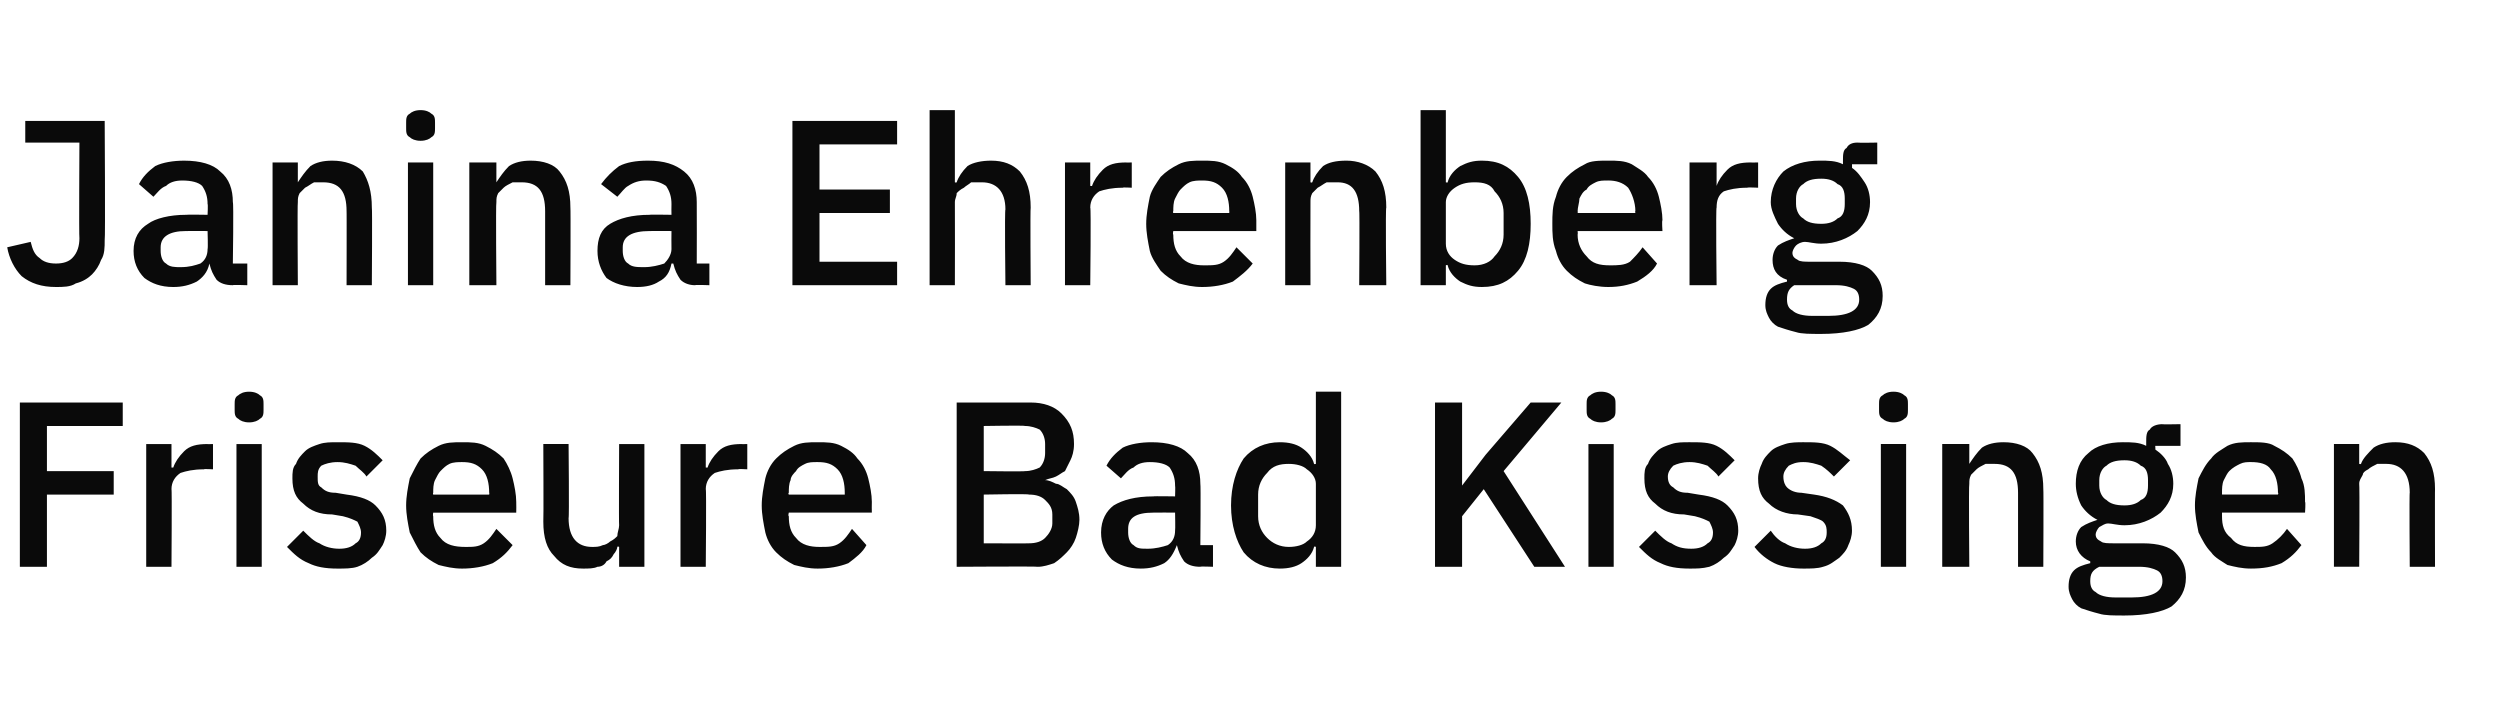
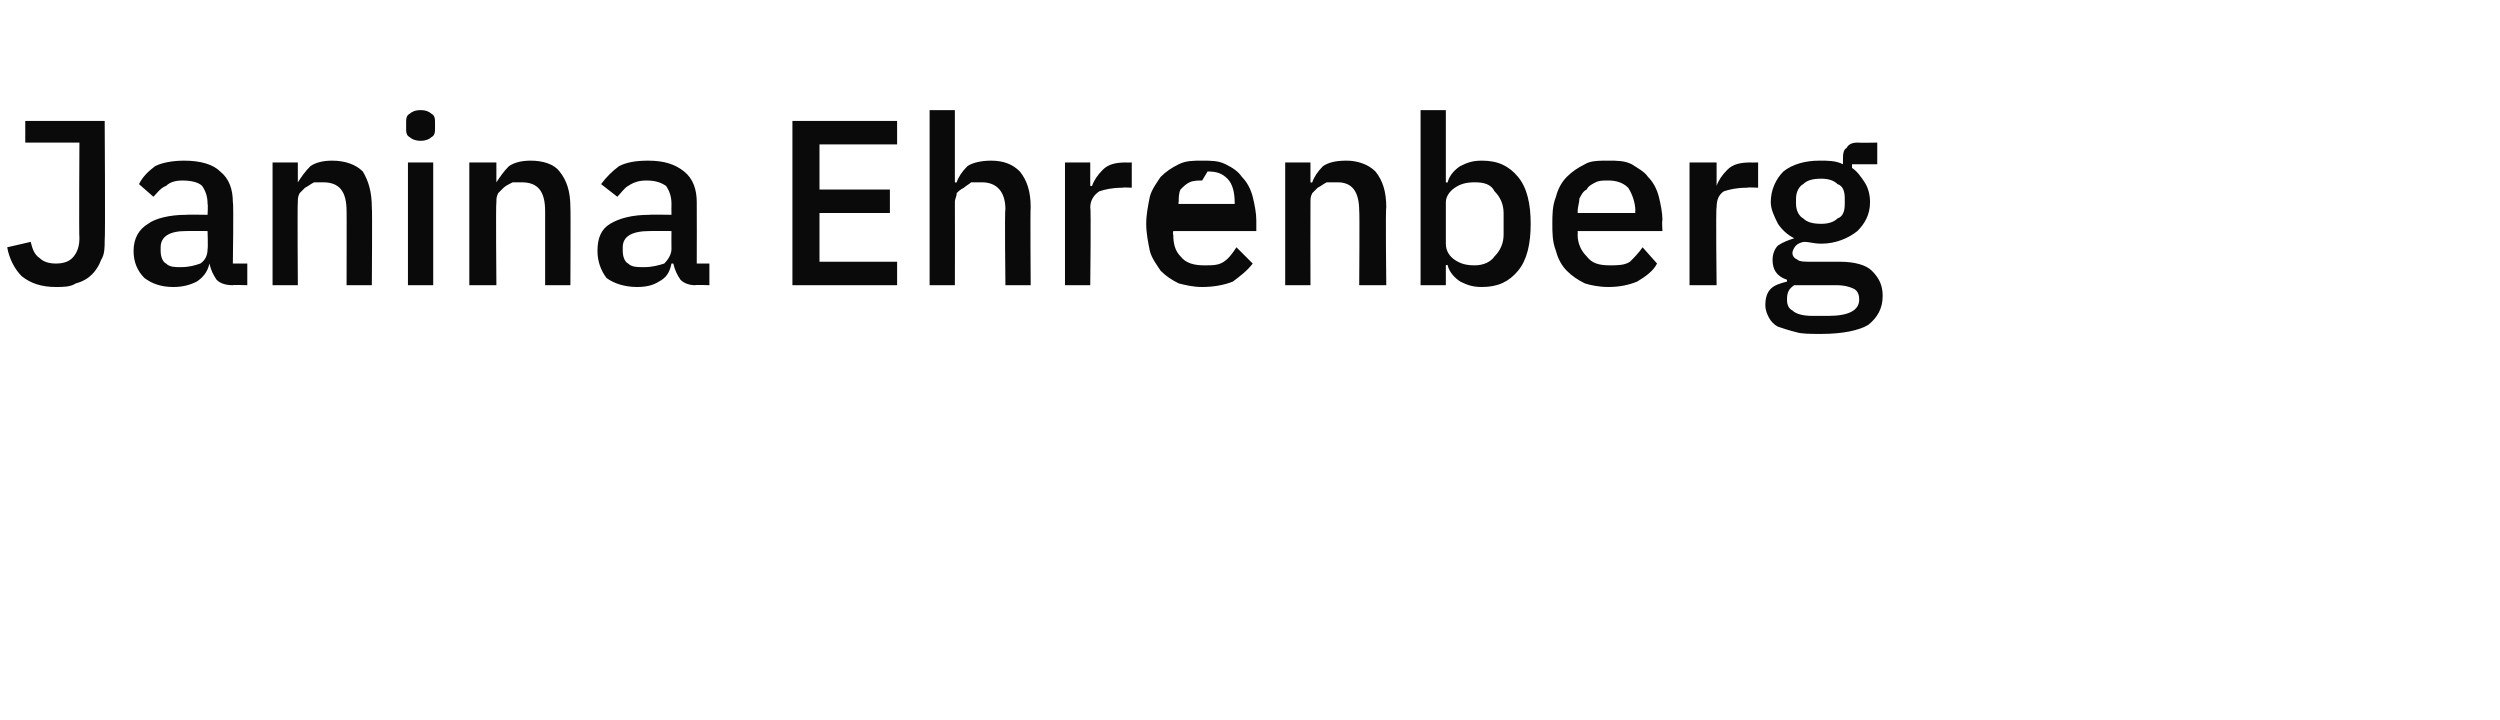
<svg xmlns="http://www.w3.org/2000/svg" version="1.1" width="138.5px" height="39.9px" viewBox="0 -1 138.5 39.9" style="top:-1px">
  <desc>Janina Ehrenberg Friseure Bad Kissingen</desc>
  <defs />
  <g id="Polygon231960">
-     <path d="m1.1 30.4l0-9.1l5.7 0l0 1.3l-4.2 0l0 2.5l3.7 0l0 1.3l-3.7 0l0 4l-1.5 0zm7 0l0-6.8l1.4 0l0 1.3c0 0 .09.01.1 0c.1-.3.3-.6.6-.9c.3-.3.7-.4 1.3-.4c-.05.01.3 0 .3 0l0 1.4c0 0-.53-.03-.5 0c-.6 0-1 .1-1.3.2c-.3.2-.5.5-.5.9c.03-.05 0 4.3 0 4.3l-1.4 0zm5.7-8c-.3 0-.5-.1-.6-.2c-.2-.1-.2-.3-.2-.5c0 0 0-.3 0-.3c0-.2 0-.4.2-.5c.1-.1.3-.2.6-.2c.3 0 .5.1.6.2c.2.1.2.3.2.5c0 0 0 .3 0 .3c0 .2 0 .4-.2.5c-.1.1-.3.2-.6.2zm-.7 1.2l1.4 0l0 6.8l-1.4 0l0-6.8zm5.6 6.9c-.7 0-1.2-.1-1.6-.3c-.5-.2-.8-.5-1.2-.9c0 0 .9-.9.9-.9c.3.3.6.6.9.7c.3.2.7.3 1.1.3c.4 0 .7-.1.9-.3c.2-.1.3-.3.3-.6c0-.2-.1-.4-.2-.6c-.2-.1-.4-.2-.8-.3c0 0-.6-.1-.6-.1c-.7 0-1.2-.2-1.6-.6c-.4-.3-.6-.7-.6-1.4c0-.3 0-.6.2-.8c.1-.3.3-.5.5-.7c.2-.2.5-.3.8-.4c.3-.1.6-.1 1-.1c.6 0 1.1 0 1.5.2c.4.2.7.5 1 .8c0 0-.9.9-.9.9c-.1-.2-.4-.4-.6-.6c-.3-.1-.6-.2-1-.2c-.4 0-.7.1-.9.2c-.2.2-.2.4-.2.6c0 .3 0 .5.2.6c.2.2.4.3.8.3c0 0 .6.1.6.1c.8.1 1.3.3 1.6.6c.4.4.6.8.6 1.4c0 .3-.1.6-.2.8c-.2.3-.3.5-.6.7c-.2.2-.5.4-.8.5c-.3.1-.7.1-1.1.1zm6.9 0c-.5 0-.9-.1-1.3-.2c-.4-.2-.7-.4-1-.7c-.2-.3-.4-.7-.6-1.1c-.1-.5-.2-1-.2-1.5c0-.5.1-1 .2-1.5c.2-.4.4-.8.6-1.1c.3-.3.6-.5 1-.7c.4-.2.8-.2 1.3-.2c.5 0 .9 0 1.3.2c.4.2.7.4 1 .7c.2.3.4.7.5 1.1c.1.4.2.9.2 1.3c.01.02 0 .6 0 .6l-4.6 0c0 0-.03.17 0 .2c0 .5.1.9.4 1.2c.3.4.8.5 1.4.5c.4 0 .7 0 1-.2c.3-.2.5-.5.7-.8c0 0 .9.9.9.9c-.3.4-.6.7-1.1 1c-.5.2-1.1.3-1.7.3zm0-5.9c-.2 0-.5 0-.7.1c-.2.1-.3.2-.5.4c-.1.1-.2.3-.3.5c-.1.2-.1.5-.1.7c-.03.03 0 .1 0 .1l3.1 0c0 0 .02-.11 0-.1c0-.5-.1-1-.4-1.3c-.3-.3-.6-.4-1.1-.4zm8.7 4.7c0 0-.07-.05-.1 0c0 .1-.1.3-.2.4c-.1.2-.2.3-.4.4c-.1.2-.3.3-.5.3c-.2.1-.5.1-.8.1c-.7 0-1.2-.2-1.6-.7c-.4-.4-.6-1-.6-1.9c.02.01 0-4.3 0-4.3l1.4 0c0 0 .04 4.13 0 4.1c0 1.1.5 1.6 1.3 1.6c.2 0 .4 0 .6-.1c.1 0 .3-.1.4-.2c.2-.1.3-.2.4-.3c0-.2.1-.4.1-.6c-.02.03 0-4.5 0-4.5l1.4 0l0 6.8l-1.4 0l0-1.1zm3.4 1.1l0-6.8l1.4 0l0 1.3c0 0 .11.01.1 0c.1-.3.3-.6.6-.9c.3-.3.7-.4 1.3-.4c-.03.01.3 0 .3 0l0 1.4c0 0-.52-.03-.5 0c-.6 0-1 .1-1.3.2c-.3.2-.5.5-.5.9c.04-.05 0 4.3 0 4.3l-1.4 0zm7.6.1c-.5 0-.9-.1-1.3-.2c-.4-.2-.7-.4-1-.7c-.3-.3-.5-.7-.6-1.1c-.1-.5-.2-1-.2-1.5c0-.5.1-1 .2-1.5c.1-.4.3-.8.6-1.1c.3-.3.6-.5 1-.7c.4-.2.8-.2 1.3-.2c.5 0 .9 0 1.3.2c.4.2.7.4.9.7c.3.3.5.7.6 1.1c.1.4.2.9.2 1.3c-.01.02 0 .6 0 .6l-4.6 0c0 0-.05.17 0 .2c0 .5.1.9.4 1.2c.3.4.8.5 1.3.5c.5 0 .8 0 1.1-.2c.3-.2.5-.5.7-.8c0 0 .8.9.8.9c-.2.4-.6.7-1 1c-.5.2-1.1.3-1.7.3zm0-5.9c-.3 0-.5 0-.7.1c-.2.1-.4.2-.5.4c-.1.1-.3.3-.3.5c-.1.2-.1.5-.1.7c-.05.03 0 .1 0 .1l3.1 0c0 0 0-.11 0-.1c0-.5-.1-1-.4-1.3c-.3-.3-.6-.4-1.1-.4zm7.7-3.3c0 0 4.06 0 4.1 0c.7 0 1.3.2 1.7.6c.5.5.7 1 .7 1.7c0 .4-.1.7-.2.9c-.1.2-.2.4-.3.6c-.2.1-.3.2-.5.3c-.2.1-.4.1-.6.2c0 0 0 0 0 0c.2 0 .4.1.6.2c.2 0 .4.2.6.3c.2.2.4.4.5.7c.1.3.2.6.2 1c0 .3-.1.7-.2 1c-.1.3-.3.6-.5.8c-.2.2-.4.4-.7.6c-.3.1-.6.2-.9.2c-.04-.03-4.5 0-4.5 0l0-9.1zm1.5 7.8c0 0 2.53.01 2.5 0c.4 0 .7-.1.9-.3c.2-.2.4-.5.4-.8c0 0 0-.5 0-.5c0-.4-.2-.6-.4-.8c-.2-.2-.5-.3-.9-.3c.03-.05-2.5 0-2.5 0l0 2.7zm0-4c0 0 2.28.03 2.3 0c.3 0 .6-.1.8-.2c.2-.2.3-.5.3-.8c0 0 0-.5 0-.5c0-.3-.1-.6-.3-.8c-.2-.1-.5-.2-.8-.2c-.02-.04-2.3 0-2.3 0l0 2.5zm12 5.3c-.4 0-.7-.1-.9-.3c-.2-.3-.3-.5-.4-.9c0 0 0 0 0 0c-.2.5-.4.8-.7 1c-.4.2-.8.3-1.3.3c-.7 0-1.2-.2-1.6-.5c-.4-.4-.6-.9-.6-1.5c0-.7.3-1.2.7-1.5c.5-.3 1.2-.5 2.2-.5c-.01-.02 1.2 0 1.2 0c0 0 .02-.59 0-.6c0-.4-.1-.7-.3-1c-.2-.2-.6-.3-1.1-.3c-.4 0-.7.1-.9.3c-.3.1-.5.4-.7.6c0 0-.8-.7-.8-.7c.2-.4.5-.7.9-1c.4-.2 1-.3 1.6-.3c.9 0 1.6.2 2 .6c.5.4.7 1 .7 1.7c.03.02 0 3.4 0 3.4l.7 0l0 1.2c0 0-.74-.03-.7 0zm-2.9-1c.4 0 .8-.1 1.1-.2c.3-.2.4-.5.4-.8c.02-.03 0-1 0-1c0 0-1.18-.01-1.2 0c-1 0-1.4.3-1.4.9c0 0 0 .2 0 .2c0 .3.1.6.3.7c.2.2.4.2.8.2zm9.3-.1c0 0-.07-.05-.1 0c-.1.4-.4.7-.7.9c-.3.2-.7.3-1.2.3c-.8 0-1.5-.3-2-.9c-.4-.6-.7-1.5-.7-2.6c0-1.1.3-2 .7-2.6c.5-.6 1.2-.9 2-.9c.5 0 .9.1 1.2.3c.3.2.6.5.7.9c.03.03.1 0 .1 0l0-4l1.4 0l0 9.7l-1.4 0l0-1.1zm-1.5 0c.4 0 .8-.1 1-.3c.3-.2.5-.5.5-.9c0 0 0-2.3 0-2.3c0-.3-.2-.6-.5-.8c-.2-.2-.6-.3-1-.3c-.5 0-.9.1-1.2.5c-.3.3-.5.7-.5 1.2c0 0 0 1.2 0 1.2c0 .5.2.9.5 1.2c.3.3.7.5 1.2.5zm10.8-3.2l-1.2 1.5l0 2.8l-1.5 0l0-9.1l1.5 0l0 4.6l0 0l1.3-1.7l2.5-2.9l1.7 0l-3.2 3.8l3.4 5.3l-1.7 0l-2.8-4.3zm6.5-3.7c-.3 0-.5-.1-.6-.2c-.2-.1-.2-.3-.2-.5c0 0 0-.3 0-.3c0-.2 0-.4.2-.5c.1-.1.3-.2.6-.2c.3 0 .5.1.6.2c.2.1.2.3.2.5c0 0 0 .3 0 .3c0 .2 0 .4-.2.5c-.1.1-.3.2-.6.2zm-.7 1.2l1.4 0l0 6.8l-1.4 0l0-6.8zm5.6 6.9c-.7 0-1.2-.1-1.6-.3c-.5-.2-.8-.5-1.2-.9c0 0 .9-.9.9-.9c.3.3.6.6.9.7c.3.2.6.3 1.1.3c.4 0 .7-.1.9-.3c.2-.1.3-.3.3-.6c0-.2-.1-.4-.2-.6c-.2-.1-.4-.2-.8-.3c0 0-.6-.1-.6-.1c-.7 0-1.2-.2-1.6-.6c-.4-.3-.6-.7-.6-1.4c0-.3 0-.6.2-.8c.1-.3.3-.5.5-.7c.2-.2.5-.3.8-.4c.3-.1.6-.1 1-.1c.6 0 1.1 0 1.5.2c.4.2.7.5 1 .8c0 0-.9.9-.9.9c-.1-.2-.4-.4-.6-.6c-.3-.1-.6-.2-1-.2c-.4 0-.7.1-.9.2c-.2.2-.3.4-.3.6c0 .3.1.5.3.6c.2.2.4.3.8.3c0 0 .6.1.6.1c.8.1 1.3.3 1.6.6c.4.4.6.8.6 1.4c0 .3-.1.6-.2.8c-.2.3-.3.5-.6.7c-.2.2-.5.4-.8.5c-.4.1-.7.1-1.1.1zm6.3 0c-.6 0-1.2-.1-1.6-.3c-.4-.2-.8-.5-1.1-.9c0 0 .9-.9.9-.9c.2.3.5.6.8.7c.3.2.7.3 1.1.3c.4 0 .7-.1.9-.3c.2-.1.3-.3.3-.6c0-.2 0-.4-.2-.6c-.1-.1-.4-.2-.7-.3c0 0-.7-.1-.7-.1c-.6 0-1.2-.2-1.6-.6c-.4-.3-.6-.7-.6-1.4c0-.3.1-.6.2-.8c.1-.3.3-.5.5-.7c.2-.2.5-.3.8-.4c.3-.1.7-.1 1-.1c.6 0 1.1 0 1.5.2c.4.2.7.5 1.1.8c0 0-.9.9-.9.9c-.2-.2-.4-.4-.7-.6c-.3-.1-.6-.2-1-.2c-.4 0-.6.1-.8.2c-.2.2-.3.4-.3.6c0 .3.1.5.2.6c.2.2.5.3.8.3c0 0 .7.1.7.1c.7.1 1.2.3 1.6.6c.3.4.5.8.5 1.4c0 .3-.1.6-.2.8c-.1.3-.3.5-.5.7c-.3.2-.5.4-.9.5c-.3.1-.7.1-1.1.1zm5-8.1c-.3 0-.5-.1-.6-.2c-.2-.1-.2-.3-.2-.5c0 0 0-.3 0-.3c0-.2 0-.4.2-.5c.1-.1.3-.2.6-.2c.3 0 .5.1.6.2c.2.1.2.3.2.5c0 0 0 .3 0 .3c0 .2 0 .4-.2.5c-.1.1-.3.2-.6.2zm-.7 1.2l1.4 0l0 6.8l-1.4 0l0-6.8zm3.4 6.8l0-6.8l1.5 0l0 1.1c0 0 .02.03 0 0c.2-.3.4-.6.7-.9c.3-.2.7-.3 1.2-.3c.7 0 1.3.2 1.6.6c.4.5.6 1.1.6 2c.02-.02 0 4.3 0 4.3l-1.4 0c0 0 0-4.14 0-4.1c0-1.1-.4-1.6-1.3-1.6c-.2 0-.3 0-.5 0c-.2.1-.4.2-.5.3c-.1.1-.2.2-.3.3c-.1.2-.1.3-.1.5c-.04.05 0 4.6 0 4.6l-1.5 0zm13.5.6c0 .7-.3 1.2-.8 1.6c-.5.3-1.4.5-2.6.5c-.6 0-1.1 0-1.4-.1c-.4-.1-.7-.2-1-.3c-.2-.1-.4-.3-.5-.5c-.1-.2-.2-.4-.2-.7c0-.4.1-.7.3-.9c.2-.2.5-.3.9-.4c0 0 0-.1 0-.1c-.5-.2-.8-.6-.8-1.1c0-.3.1-.6.3-.8c.3-.2.6-.3.9-.4c0 0 0 0 0 0c-.4-.2-.7-.5-.9-.8c-.2-.4-.3-.8-.3-1.2c0-.7.2-1.3.7-1.7c.4-.4 1.1-.6 1.9-.6c.5 0 .9 0 1.3.2c0 0 0-.2 0-.2c0-.3 0-.6.2-.7c.1-.2.4-.3.7-.3c-.05.02 1 0 1 0l0 1.2l-1.4 0c0 0 .02.23 0 .2c.3.2.6.5.7.8c.2.3.3.7.3 1.1c0 .7-.3 1.2-.7 1.6c-.5.4-1.2.7-2 .7c-.4 0-.7-.1-.9-.1c-.2 0-.3.1-.5.2c-.1.1-.2.3-.2.4c0 .2.1.3.3.4c.1.1.4.1.7.1c0 0 1.6 0 1.6 0c.9 0 1.5.2 1.8.5c.4.4.6.8.6 1.4zm-3 1.1c1.1 0 1.7-.3 1.7-.9c0-.3-.1-.5-.3-.6c-.2-.1-.5-.2-1-.2c0 0-2.2 0-2.2 0c-.4.2-.5.4-.5.8c0 .3.1.5.3.6c.2.2.6.3 1.1.3c.05 0 .9 0 .9 0c0 0 .03 0 0 0zm-.4-5.1c.4 0 .7-.1.9-.3c.3-.1.4-.4.4-.8c0 0 0-.3 0-.3c0-.4-.1-.7-.4-.8c-.2-.2-.5-.3-.9-.3c-.5 0-.8.1-1 .3c-.2.1-.4.4-.4.8c0 0 0 .3 0 .3c0 .4.2.7.4.8c.2.2.5.3 1 .3zm7 3.5c-.5 0-.9-.1-1.3-.2c-.3-.2-.7-.4-.9-.7c-.3-.3-.5-.7-.7-1.1c-.1-.5-.2-1-.2-1.5c0-.5.1-1 .2-1.5c.2-.4.4-.8.7-1.1c.2-.3.6-.5.9-.7c.4-.2.8-.2 1.3-.2c.5 0 1 0 1.3.2c.4.2.7.4 1 .7c.2.3.4.7.5 1.1c.2.4.2.9.2 1.3c.04.02 0 .6 0 .6l-4.6 0c0 0 0 .17 0 .2c0 .5.1.9.5 1.2c.3.4.7.5 1.3.5c.4 0 .7 0 1-.2c.3-.2.6-.5.8-.8c0 0 .8.9.8.9c-.3.4-.6.7-1.1 1c-.5.2-1 .3-1.7.3zm0-5.9c-.2 0-.4 0-.6.1c-.2.1-.4.2-.6.4c-.1.1-.2.3-.3.5c-.1.2-.1.5-.1.7c0 .03 0 .1 0 .1l3.1 0c0 0 .04-.11 0-.1c0-.5-.1-1-.4-1.3c-.2-.3-.6-.4-1.1-.4zm4.6 5.8l0-6.8l1.4 0l0 1.1c0 0 .09.03.1 0c.1-.3.4-.6.7-.9c.3-.2.7-.3 1.2-.3c.7 0 1.2.2 1.6.6c.4.5.6 1.1.6 2c-.01-.02 0 4.3 0 4.3l-1.4 0c0 0-.03-4.14 0-4.1c0-1.1-.5-1.6-1.3-1.6c-.2 0-.4 0-.5 0c-.2.1-.4.2-.5.3c-.2.1-.3.2-.3.3c-.1.2-.2.3-.2.5c.03.05 0 4.6 0 4.6l-1.4 0z" stroke="none" fill="#0a0a0a" />
-   </g>
+     </g>
  <g id="Polygon231959">
-     <path d="m5.8 5.7c0 0 .04 6.6 0 6.6c0 .4 0 .8-.2 1.1c-.1.3-.3.6-.5.8c-.2.2-.5.4-.9.5c-.3.2-.7.2-1.1.2c-.8 0-1.4-.2-1.9-.6c-.4-.4-.7-1-.8-1.6c0 0 1.3-.3 1.3-.3c.1.4.2.7.5.9c.2.2.5.3.9.3c.4 0 .7-.1.9-.3c.3-.3.4-.7.4-1.1c-.03-.05 0-5.3 0-5.3l-3 0l0-1.2l4.4 0zm7.1 9.1c-.4 0-.7-.1-.9-.3c-.2-.3-.3-.5-.4-.9c0 0 0 0 0 0c-.1.5-.4.8-.7 1c-.4.2-.8.3-1.3.3c-.7 0-1.2-.2-1.6-.5c-.4-.4-.6-.9-.6-1.5c0-.7.3-1.2.8-1.5c.4-.3 1.2-.5 2.1-.5c.01-.02 1.2 0 1.2 0c0 0 .03-.59 0-.6c0-.4-.1-.7-.3-1c-.2-.2-.6-.3-1.1-.3c-.4 0-.7.1-.9.3c-.3.1-.5.4-.7.6c0 0-.8-.7-.8-.7c.2-.4.5-.7.9-1c.4-.2 1-.3 1.6-.3c.9 0 1.6.2 2 .6c.5.4.7 1 .7 1.7c.05.02 0 3.4 0 3.4l.8 0l0 1.2c0 0-.83-.03-.8 0zm-2.9-1c.5 0 .8-.1 1.1-.2c.3-.2.4-.5.4-.8c.03-.03 0-1 0-1c0 0-1.17-.01-1.2 0c-.9 0-1.4.3-1.4.9c0 0 0 .2 0 .2c0 .3.1.6.3.7c.2.2.5.2.8.2zm5.1 1l0-6.8l1.4 0l0 1.1c0 0 .04.03 0 0c.2-.3.4-.6.7-.9c.3-.2.7-.3 1.2-.3c.7 0 1.3.2 1.7.6c.3.5.5 1.1.5 2c.03-.02 0 4.3 0 4.3l-1.4 0c0 0 .01-4.14 0-4.1c0-1.1-.4-1.6-1.3-1.6c-.1 0-.3 0-.5 0c-.2.1-.3.2-.5.3c-.1.1-.2.2-.3.3c-.1.2-.1.3-.1.5c-.03.05 0 4.6 0 4.6l-1.4 0zm8.2-8c-.3 0-.5-.1-.6-.2c-.2-.1-.2-.3-.2-.5c0 0 0-.3 0-.3c0-.2 0-.4.2-.5c.1-.1.3-.2.6-.2c.3 0 .5.1.6.2c.2.1.2.3.2.5c0 0 0 .3 0 .3c0 .2 0 .4-.2.5c-.1.1-.3.2-.6.2zm-.7 1.2l1.4 0l0 6.8l-1.4 0l0-6.8zm3.4 6.8l0-6.8l1.5 0l0 1.1c0 0 .02.03 0 0c.2-.3.4-.6.7-.9c.3-.2.7-.3 1.2-.3c.7 0 1.3.2 1.6.6c.4.5.6 1.1.6 2c.02-.02 0 4.3 0 4.3l-1.4 0c0 0 0-4.14 0-4.1c0-1.1-.4-1.6-1.3-1.6c-.2 0-.3 0-.5 0c-.2.1-.4.2-.5.3c-.1.1-.2.2-.3.3c-.1.2-.1.3-.1.5c-.04.05 0 4.6 0 4.6l-1.5 0zm12.5 0c-.3 0-.6-.1-.8-.3c-.2-.3-.3-.5-.4-.9c0 0-.1 0-.1 0c-.1.5-.3.8-.7 1c-.3.2-.7.3-1.2.3c-.7 0-1.3-.2-1.7-.5c-.3-.4-.5-.9-.5-1.5c0-.7.2-1.2.7-1.5c.5-.3 1.2-.5 2.2-.5c-.03-.02 1.2 0 1.2 0c0 0-.01-.59 0-.6c0-.4-.1-.7-.3-1c-.3-.2-.6-.3-1.1-.3c-.4 0-.7.1-1 .3c-.2.1-.4.4-.6.6c0 0-.9-.7-.9-.7c.3-.4.6-.7 1-1c.4-.2.9-.3 1.6-.3c.9 0 1.5.2 2 .6c.5.4.7 1 .7 1.7c.01.02 0 3.4 0 3.4l.7 0l0 1.2c0 0-.77-.03-.8 0zm-2.8-1c.4 0 .8-.1 1.1-.2c.2-.2.4-.5.4-.8c-.01-.03 0-1 0-1c0 0-1.2-.01-1.2 0c-1 0-1.5.3-1.5.9c0 0 0 .2 0 .2c0 .3.1.6.3.7c.2.2.5.2.9.2zm8.2 1l0-9.1l5.8 0l0 1.3l-4.3 0l0 2.5l3.9 0l0 1.3l-3.9 0l0 2.7l4.3 0l0 1.3l-5.8 0zm7.6-9.7l1.4 0l0 4c0 0 .07.03.1 0c.1-.3.3-.6.6-.9c.3-.2.8-.3 1.3-.3c.7 0 1.2.2 1.6.6c.4.5.6 1.1.6 2c-.03-.02 0 4.3 0 4.3l-1.4 0c0 0-.05-4.15 0-4.2c0-1-.5-1.5-1.3-1.5c-.2 0-.4 0-.6 0c-.1.1-.3.2-.4.3c-.2.1-.3.2-.4.3c0 .2-.1.3-.1.5c.01.03 0 4.6 0 4.6l-1.4 0l0-9.7zm7.5 9.7l0-6.8l1.4 0l0 1.3c0 0 .11.01.1 0c.1-.3.3-.6.6-.9c.3-.3.7-.4 1.3-.4c-.03.01.3 0 .3 0l0 1.4c0 0-.51-.03-.5 0c-.6 0-1 .1-1.3.2c-.3.2-.5.5-.5.9c.05-.05 0 4.3 0 4.3l-1.4 0zm7.6.1c-.5 0-.9-.1-1.3-.2c-.4-.2-.7-.4-1-.7c-.2-.3-.5-.7-.6-1.1c-.1-.5-.2-1-.2-1.5c0-.5.1-1 .2-1.5c.1-.4.4-.8.6-1.1c.3-.3.6-.5 1-.7c.4-.2.8-.2 1.3-.2c.5 0 .9 0 1.3.2c.4.2.7.4.9.7c.3.3.5.7.6 1.1c.1.4.2.9.2 1.3c0 .02 0 .6 0 .6l-4.6 0c0 0-.04.17 0 .2c0 .5.1.9.4 1.2c.3.4.8.5 1.3.5c.5 0 .8 0 1.1-.2c.3-.2.5-.5.7-.8c0 0 .9.9.9.9c-.3.4-.7.7-1.1 1c-.5.2-1.1.3-1.7.3zm0-5.9c-.2 0-.5 0-.7.1c-.2.1-.3.2-.5.4c-.1.1-.2.3-.3.5c-.1.2-.1.5-.1.7c-.04.03 0 .1 0 .1l3.1 0c0 0 .01-.11 0-.1c0-.5-.1-1-.4-1.3c-.3-.3-.6-.4-1.1-.4zm4.6 5.8l0-6.8l1.4 0l0 1.1c0 0 .06.03.1 0c.1-.3.3-.6.6-.9c.3-.2.7-.3 1.3-.3c.6 0 1.2.2 1.6.6c.4.5.6 1.1.6 2c-.05-.02 0 4.3 0 4.3l-1.5 0c0 0 .03-4.14 0-4.1c0-1.1-.4-1.6-1.2-1.6c-.2 0-.4 0-.6 0c-.2.1-.3.2-.5.3c-.1.1-.2.2-.3.3c-.1.2-.1.3-.1.5c-.01.05 0 4.6 0 4.6l-1.4 0zm7.5-9.7l1.4 0l0 4c0 0 .1.03.1 0c.1-.4.4-.7.7-.9c.4-.2.7-.3 1.2-.3c.9 0 1.5.3 2 .9c.5.6.7 1.5.7 2.6c0 1.1-.2 2-.7 2.6c-.5.6-1.1.9-2 .9c-.5 0-.8-.1-1.2-.3c-.3-.2-.6-.5-.7-.9c0-.05-.1 0-.1 0l0 1.1l-1.4 0l0-9.7zm3 8.6c.5 0 .9-.2 1.1-.5c.3-.3.5-.7.5-1.2c0 0 0-1.2 0-1.2c0-.5-.2-.9-.5-1.2c-.2-.4-.6-.5-1.1-.5c-.5 0-.8.1-1.1.3c-.3.2-.5.5-.5.8c0 0 0 2.3 0 2.3c0 .4.2.7.5.9c.3.2.6.3 1.1.3zm7.4 1.2c-.5 0-1-.1-1.3-.2c-.4-.2-.7-.4-1-.7c-.3-.3-.5-.7-.6-1.1c-.2-.5-.2-1-.2-1.5c0-.5 0-1 .2-1.5c.1-.4.3-.8.6-1.1c.3-.3.6-.5 1-.7c.3-.2.8-.2 1.3-.2c.5 0 .9 0 1.3.2c.3.2.7.4.9.7c.3.3.5.7.6 1.1c.1.4.2.9.2 1.3c-.04.02 0 .6 0 .6l-4.7 0c0 0 .02.17 0 .2c0 .5.2.9.5 1.2c.3.4.7.5 1.3.5c.4 0 .8 0 1.1-.2c.2-.2.5-.5.7-.8c0 0 .8.9.8.9c-.2.4-.6.7-1.1 1c-.5.2-1 .3-1.6.3zm0-5.9c-.3 0-.5 0-.7.1c-.2.1-.4.2-.5.4c-.2.1-.3.3-.4.5c0 .2-.1.5-.1.7c.02.03 0 .1 0 .1l3.2 0c0 0-.03-.11 0-.1c0-.5-.2-1-.4-1.3c-.3-.3-.7-.4-1.1-.4zm4.5 5.8l0-6.8l1.5 0l0 1.3c0 0 .02.01 0 0c.1-.3.3-.6.6-.9c.3-.3.7-.4 1.3-.4c-.02.01.4 0 .4 0l0 1.4c0 0-.6-.03-.6 0c-.6 0-1 .1-1.3.2c-.3.2-.4.5-.4.9c-.05-.05 0 4.3 0 4.3l-1.5 0zm10.7.6c0 .7-.3 1.2-.8 1.6c-.5.3-1.4.5-2.6.5c-.6 0-1.1 0-1.4-.1c-.4-.1-.7-.2-1-.3c-.2-.1-.4-.3-.5-.5c-.1-.2-.2-.4-.2-.7c0-.4.1-.7.3-.9c.2-.2.5-.3.9-.4c0 0 0-.1 0-.1c-.6-.2-.8-.6-.8-1.1c0-.3.1-.6.3-.8c.3-.2.6-.3.9-.4c0 0 0 0 0 0c-.4-.2-.7-.5-.9-.8c-.2-.4-.4-.8-.4-1.2c0-.7.3-1.3.7-1.7c.5-.4 1.2-.6 2-.6c.5 0 .9 0 1.3.2c0 0 0-.2 0-.2c0-.3 0-.6.2-.7c.1-.2.3-.3.6-.3c.05.02 1.1 0 1.1 0l0 1.2l-1.4 0c0 0 .01.23 0 .2c.3.2.5.5.7.8c.2.3.3.7.3 1.1c0 .7-.3 1.2-.7 1.6c-.5.4-1.2.7-2 .7c-.4 0-.7-.1-.9-.1c-.2 0-.4.1-.5.2c-.1.1-.2.3-.2.4c0 .2.1.3.3.4c.1.1.4.1.7.1c0 0 1.6 0 1.6 0c.9 0 1.5.2 1.8.5c.4.4.6.8.6 1.4zm-3 1.1c1.1 0 1.7-.3 1.7-.9c0-.3-.1-.5-.3-.6c-.2-.1-.5-.2-1-.2c0 0-2.3 0-2.3 0c-.3.2-.4.4-.4.8c0 .3.1.5.3.6c.2.2.6.3 1.1.3c.04 0 .9 0 .9 0c0 0 .02 0 0 0zm-.4-5.1c.4 0 .7-.1.9-.3c.3-.1.4-.4.4-.8c0 0 0-.3 0-.3c0-.4-.1-.7-.4-.8c-.2-.2-.5-.3-.9-.3c-.5 0-.8.1-1 .3c-.2.1-.4.4-.4.8c0 0 0 .3 0 .3c0 .4.2.7.4.8c.2.2.5.3 1 .3z" stroke="none" fill="#0a0a0a" />
+     <path d="m5.8 5.7c0 0 .04 6.6 0 6.6c0 .4 0 .8-.2 1.1c-.1.3-.3.6-.5.8c-.2.2-.5.4-.9.5c-.3.2-.7.2-1.1.2c-.8 0-1.4-.2-1.9-.6c-.4-.4-.7-1-.8-1.6c0 0 1.3-.3 1.3-.3c.1.4.2.7.5.9c.2.2.5.3.9.3c.4 0 .7-.1.9-.3c.3-.3.4-.7.4-1.1c-.03-.05 0-5.3 0-5.3l-3 0l0-1.2l4.4 0zm7.1 9.1c-.4 0-.7-.1-.9-.3c-.2-.3-.3-.5-.4-.9c0 0 0 0 0 0c-.1.5-.4.8-.7 1c-.4.2-.8.3-1.3.3c-.7 0-1.2-.2-1.6-.5c-.4-.4-.6-.9-.6-1.5c0-.7.3-1.2.8-1.5c.4-.3 1.2-.5 2.1-.5c.01-.02 1.2 0 1.2 0c0 0 .03-.59 0-.6c0-.4-.1-.7-.3-1c-.2-.2-.6-.3-1.1-.3c-.4 0-.7.1-.9.3c-.3.1-.5.4-.7.6c0 0-.8-.7-.8-.7c.2-.4.5-.7.9-1c.4-.2 1-.3 1.6-.3c.9 0 1.6.2 2 .6c.5.4.7 1 .7 1.7c.05.02 0 3.4 0 3.4l.8 0l0 1.2c0 0-.83-.03-.8 0zm-2.9-1c.5 0 .8-.1 1.1-.2c.3-.2.4-.5.4-.8c.03-.03 0-1 0-1c0 0-1.17-.01-1.2 0c-.9 0-1.4.3-1.4.9c0 0 0 .2 0 .2c0 .3.1.6.3.7c.2.2.5.2.8.2zm5.1 1l0-6.8l1.4 0l0 1.1c0 0 .04.03 0 0c.2-.3.4-.6.7-.9c.3-.2.7-.3 1.2-.3c.7 0 1.3.2 1.7.6c.3.5.5 1.1.5 2c.03-.02 0 4.3 0 4.3l-1.4 0c0 0 .01-4.14 0-4.1c0-1.1-.4-1.6-1.3-1.6c-.1 0-.3 0-.5 0c-.2.1-.3.2-.5.3c-.1.1-.2.2-.3.3c-.1.2-.1.3-.1.5c-.03.05 0 4.6 0 4.6l-1.4 0zm8.2-8c-.3 0-.5-.1-.6-.2c-.2-.1-.2-.3-.2-.5c0 0 0-.3 0-.3c0-.2 0-.4.2-.5c.1-.1.3-.2.6-.2c.3 0 .5.1.6.2c.2.1.2.3.2.5c0 0 0 .3 0 .3c0 .2 0 .4-.2.5c-.1.1-.3.2-.6.2zm-.7 1.2l1.4 0l0 6.8l-1.4 0l0-6.8zm3.4 6.8l0-6.8l1.5 0l0 1.1c0 0 .02.03 0 0c.2-.3.4-.6.7-.9c.3-.2.7-.3 1.2-.3c.7 0 1.3.2 1.6.6c.4.5.6 1.1.6 2c.02-.02 0 4.3 0 4.3l-1.4 0c0 0 0-4.14 0-4.1c0-1.1-.4-1.6-1.3-1.6c-.2 0-.3 0-.5 0c-.2.1-.4.2-.5.3c-.1.1-.2.2-.3.3c-.1.2-.1.3-.1.5c-.04.05 0 4.6 0 4.6l-1.5 0zm12.5 0c-.3 0-.6-.1-.8-.3c-.2-.3-.3-.5-.4-.9c0 0-.1 0-.1 0c-.1.5-.3.8-.7 1c-.3.2-.7.3-1.2.3c-.7 0-1.3-.2-1.7-.5c-.3-.4-.5-.9-.5-1.5c0-.7.2-1.2.7-1.5c.5-.3 1.2-.5 2.2-.5c-.03-.02 1.2 0 1.2 0c0 0-.01-.59 0-.6c0-.4-.1-.7-.3-1c-.3-.2-.6-.3-1.1-.3c-.4 0-.7.1-1 .3c-.2.1-.4.4-.6.6c0 0-.9-.7-.9-.7c.3-.4.6-.7 1-1c.4-.2.9-.3 1.6-.3c.9 0 1.5.2 2 .6c.5.4.7 1 .7 1.7c.01.02 0 3.4 0 3.4l.7 0l0 1.2c0 0-.77-.03-.8 0zm-2.8-1c.4 0 .8-.1 1.1-.2c.2-.2.4-.5.4-.8c-.01-.03 0-1 0-1c0 0-1.2-.01-1.2 0c-1 0-1.5.3-1.5.9c0 0 0 .2 0 .2c0 .3.1.6.3.7c.2.2.5.2.9.2zm8.2 1l0-9.1l5.8 0l0 1.3l-4.3 0l0 2.5l3.9 0l0 1.3l-3.9 0l0 2.7l4.3 0l0 1.3l-5.8 0zm7.6-9.7l1.4 0l0 4c0 0 .07.03.1 0c.1-.3.3-.6.6-.9c.3-.2.8-.3 1.3-.3c.7 0 1.2.2 1.6.6c.4.5.6 1.1.6 2c-.03-.02 0 4.3 0 4.3l-1.4 0c0 0-.05-4.15 0-4.2c0-1-.5-1.5-1.3-1.5c-.2 0-.4 0-.6 0c-.1.1-.3.2-.4.3c-.2.1-.3.2-.4.3c0 .2-.1.3-.1.5c.01.03 0 4.6 0 4.6l-1.4 0l0-9.7zm7.5 9.7l0-6.8l1.4 0l0 1.3c0 0 .11.01.1 0c.1-.3.3-.6.6-.9c.3-.3.7-.4 1.3-.4c-.03.01.3 0 .3 0l0 1.4c0 0-.51-.03-.5 0c-.6 0-1 .1-1.3.2c-.3.2-.5.5-.5.9c.05-.05 0 4.3 0 4.3l-1.4 0zm7.6.1c-.5 0-.9-.1-1.3-.2c-.4-.2-.7-.4-1-.7c-.2-.3-.5-.7-.6-1.1c-.1-.5-.2-1-.2-1.5c0-.5.1-1 .2-1.5c.1-.4.4-.8.6-1.1c.3-.3.6-.5 1-.7c.4-.2.8-.2 1.3-.2c.5 0 .9 0 1.3.2c.4.2.7.4.9.7c.3.3.5.7.6 1.1c.1.4.2.9.2 1.3c0 .02 0 .6 0 .6l-4.6 0c0 0-.04.17 0 .2c0 .5.1.9.4 1.2c.3.4.8.5 1.3.5c.5 0 .8 0 1.1-.2c.3-.2.5-.5.7-.8c0 0 .9.9.9.9c-.3.4-.7.7-1.1 1c-.5.2-1.1.3-1.7.3zm0-5.9c-.2 0-.5 0-.7.1c-.2.1-.3.2-.5.4c-.1.2-.1.5-.1.7c-.04.03 0 .1 0 .1l3.1 0c0 0 .01-.11 0-.1c0-.5-.1-1-.4-1.3c-.3-.3-.6-.4-1.1-.4zm4.6 5.8l0-6.8l1.4 0l0 1.1c0 0 .06.03.1 0c.1-.3.3-.6.6-.9c.3-.2.7-.3 1.3-.3c.6 0 1.2.2 1.6.6c.4.5.6 1.1.6 2c-.05-.02 0 4.3 0 4.3l-1.5 0c0 0 .03-4.14 0-4.1c0-1.1-.4-1.6-1.2-1.6c-.2 0-.4 0-.6 0c-.2.1-.3.2-.5.3c-.1.1-.2.2-.3.3c-.1.2-.1.3-.1.5c-.01.05 0 4.6 0 4.6l-1.4 0zm7.5-9.7l1.4 0l0 4c0 0 .1.03.1 0c.1-.4.4-.7.7-.9c.4-.2.7-.3 1.2-.3c.9 0 1.5.3 2 .9c.5.6.7 1.5.7 2.6c0 1.1-.2 2-.7 2.6c-.5.6-1.1.9-2 .9c-.5 0-.8-.1-1.2-.3c-.3-.2-.6-.5-.7-.9c0-.05-.1 0-.1 0l0 1.1l-1.4 0l0-9.7zm3 8.6c.5 0 .9-.2 1.1-.5c.3-.3.5-.7.5-1.2c0 0 0-1.2 0-1.2c0-.5-.2-.9-.5-1.2c-.2-.4-.6-.5-1.1-.5c-.5 0-.8.1-1.1.3c-.3.2-.5.5-.5.8c0 0 0 2.3 0 2.3c0 .4.2.7.5.9c.3.2.6.3 1.1.3zm7.4 1.2c-.5 0-1-.1-1.3-.2c-.4-.2-.7-.4-1-.7c-.3-.3-.5-.7-.6-1.1c-.2-.5-.2-1-.2-1.5c0-.5 0-1 .2-1.5c.1-.4.3-.8.6-1.1c.3-.3.6-.5 1-.7c.3-.2.8-.2 1.3-.2c.5 0 .9 0 1.3.2c.3.2.7.4.9.7c.3.3.5.7.6 1.1c.1.4.2.9.2 1.3c-.04.02 0 .6 0 .6l-4.7 0c0 0 .02.17 0 .2c0 .5.2.9.5 1.2c.3.4.7.5 1.3.5c.4 0 .8 0 1.1-.2c.2-.2.5-.5.7-.8c0 0 .8.9.8.9c-.2.4-.6.7-1.1 1c-.5.2-1 .3-1.6.3zm0-5.9c-.3 0-.5 0-.7.1c-.2.1-.4.2-.5.4c-.2.1-.3.3-.4.5c0 .2-.1.5-.1.7c.02.03 0 .1 0 .1l3.2 0c0 0-.03-.11 0-.1c0-.5-.2-1-.4-1.3c-.3-.3-.7-.4-1.1-.4zm4.5 5.8l0-6.8l1.5 0l0 1.3c0 0 .02.01 0 0c.1-.3.3-.6.6-.9c.3-.3.7-.4 1.3-.4c-.02.01.4 0 .4 0l0 1.4c0 0-.6-.03-.6 0c-.6 0-1 .1-1.3.2c-.3.2-.4.5-.4.9c-.05-.05 0 4.3 0 4.3l-1.5 0zm10.7.6c0 .7-.3 1.2-.8 1.6c-.5.3-1.4.5-2.6.5c-.6 0-1.1 0-1.4-.1c-.4-.1-.7-.2-1-.3c-.2-.1-.4-.3-.5-.5c-.1-.2-.2-.4-.2-.7c0-.4.1-.7.3-.9c.2-.2.5-.3.9-.4c0 0 0-.1 0-.1c-.6-.2-.8-.6-.8-1.1c0-.3.1-.6.3-.8c.3-.2.6-.3.9-.4c0 0 0 0 0 0c-.4-.2-.7-.5-.9-.8c-.2-.4-.4-.8-.4-1.2c0-.7.3-1.3.7-1.7c.5-.4 1.2-.6 2-.6c.5 0 .9 0 1.3.2c0 0 0-.2 0-.2c0-.3 0-.6.2-.7c.1-.2.3-.3.6-.3c.05.02 1.1 0 1.1 0l0 1.2l-1.4 0c0 0 .01.23 0 .2c.3.2.5.5.7.8c.2.3.3.7.3 1.1c0 .7-.3 1.2-.7 1.6c-.5.4-1.2.7-2 .7c-.4 0-.7-.1-.9-.1c-.2 0-.4.1-.5.2c-.1.1-.2.3-.2.4c0 .2.1.3.3.4c.1.1.4.1.7.1c0 0 1.6 0 1.6 0c.9 0 1.5.2 1.8.5c.4.4.6.8.6 1.4zm-3 1.1c1.1 0 1.7-.3 1.7-.9c0-.3-.1-.5-.3-.6c-.2-.1-.5-.2-1-.2c0 0-2.3 0-2.3 0c-.3.2-.4.4-.4.8c0 .3.1.5.3.6c.2.2.6.3 1.1.3c.04 0 .9 0 .9 0c0 0 .02 0 0 0zm-.4-5.1c.4 0 .7-.1.9-.3c.3-.1.4-.4.4-.8c0 0 0-.3 0-.3c0-.4-.1-.7-.4-.8c-.2-.2-.5-.3-.9-.3c-.5 0-.8.1-1 .3c-.2.1-.4.4-.4.8c0 0 0 .3 0 .3c0 .4.2.7.4.8c.2.2.5.3 1 .3z" stroke="none" fill="#0a0a0a" />
  </g>
</svg>